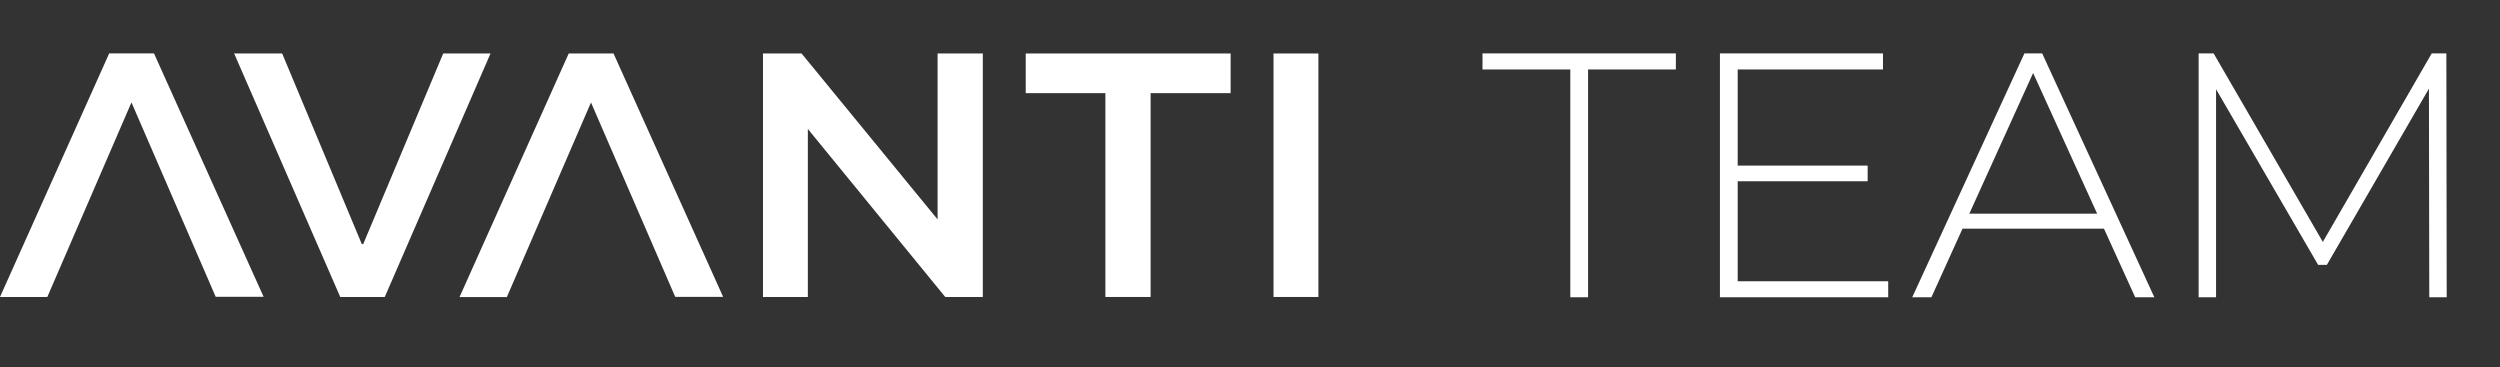
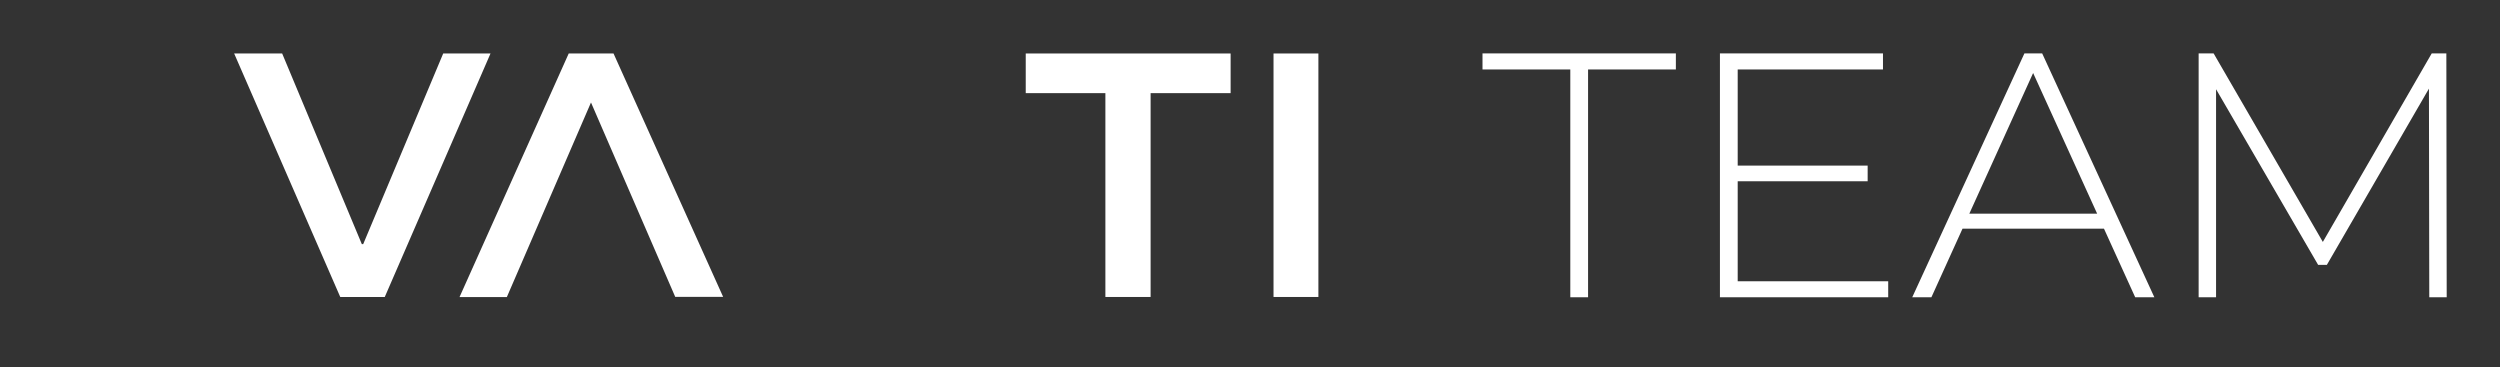
<svg xmlns="http://www.w3.org/2000/svg" width="531" height="78" viewBox="0 0 531 78" fill="none">
  <rect x="0" y="0" width="531" height="78" fill="#333333" stroke="none" />
-   <path d="M333.532 63.145V14.748H314.884V11.345H355.954V14.748H337.306V63.145H333.532ZM368.643 35.172H396.689V38.502H368.643V35.172ZM369.087 59.74H401.055V63.145H365.313V11.345H399.945V14.748H369.087V59.74ZM406.157 63.145L429.985 11.345H433.759L457.587 63.145H453.517L431.021 13.713H432.649L410.227 63.145H406.157ZM414.889 48.566L416.147 45.385H447.153L448.411 48.566H414.889ZM466.991 63.145V11.345H470.173L494.223 52.858H492.521L516.497 11.345H519.605L519.679 63.145H515.979L515.905 17.043H516.941L494.223 56.263H492.373L469.581 17.043H470.691V63.145H466.991Z" fill="white" />
-   <path d="M0 63.077H10.051L27.922 21.751L45.815 63.042H55.991L32.709 11.345H23.191L0 63.077Z" fill="white" />
+   <path d="M333.532 63.145V14.748H314.884V11.345H355.954V14.748H337.306V63.145H333.532ZM368.643 35.172H396.689V38.502H368.643V35.172ZM369.087 59.74H401.055V63.145H365.313V11.345H399.945V14.748H369.087ZM406.157 63.145L429.985 11.345H433.759L457.587 63.145H453.517L431.021 13.713H432.649L410.227 63.145H406.157ZM414.889 48.566L416.147 45.385H447.153L448.411 48.566H414.889ZM466.991 63.145V11.345H470.173L494.223 52.858H492.521L516.497 11.345H519.605L519.679 63.145H515.979L515.905 17.043H516.941L494.223 56.263H492.373L469.581 17.043H470.691V63.145H466.991Z" fill="white" />
  <path d="M81.725 63.077H72.269L49.735 11.36H59.931L76.849 51.847H77.145L94.137 11.36H104.185L81.725 63.077Z" fill="white" />
-   <path d="M171.587 63.077H162.056V11.36H170.257L199.144 46.601V11.36H208.749V63.077H200.77L171.587 27.392V63.077Z" fill="white" />
  <path d="M217.866 11.36H261.382V19.783H244.389V63.077H234.785V19.783H217.866V11.36Z" fill="white" />
  <path d="M280.027 63.077H270.496V11.36H280.027V63.077Z" fill="white" />
  <path d="M97.605 63.092H107.656L125.527 21.766L143.419 63.058H153.595L130.313 11.36H120.796L97.605 63.092Z" fill="white" />
</svg>